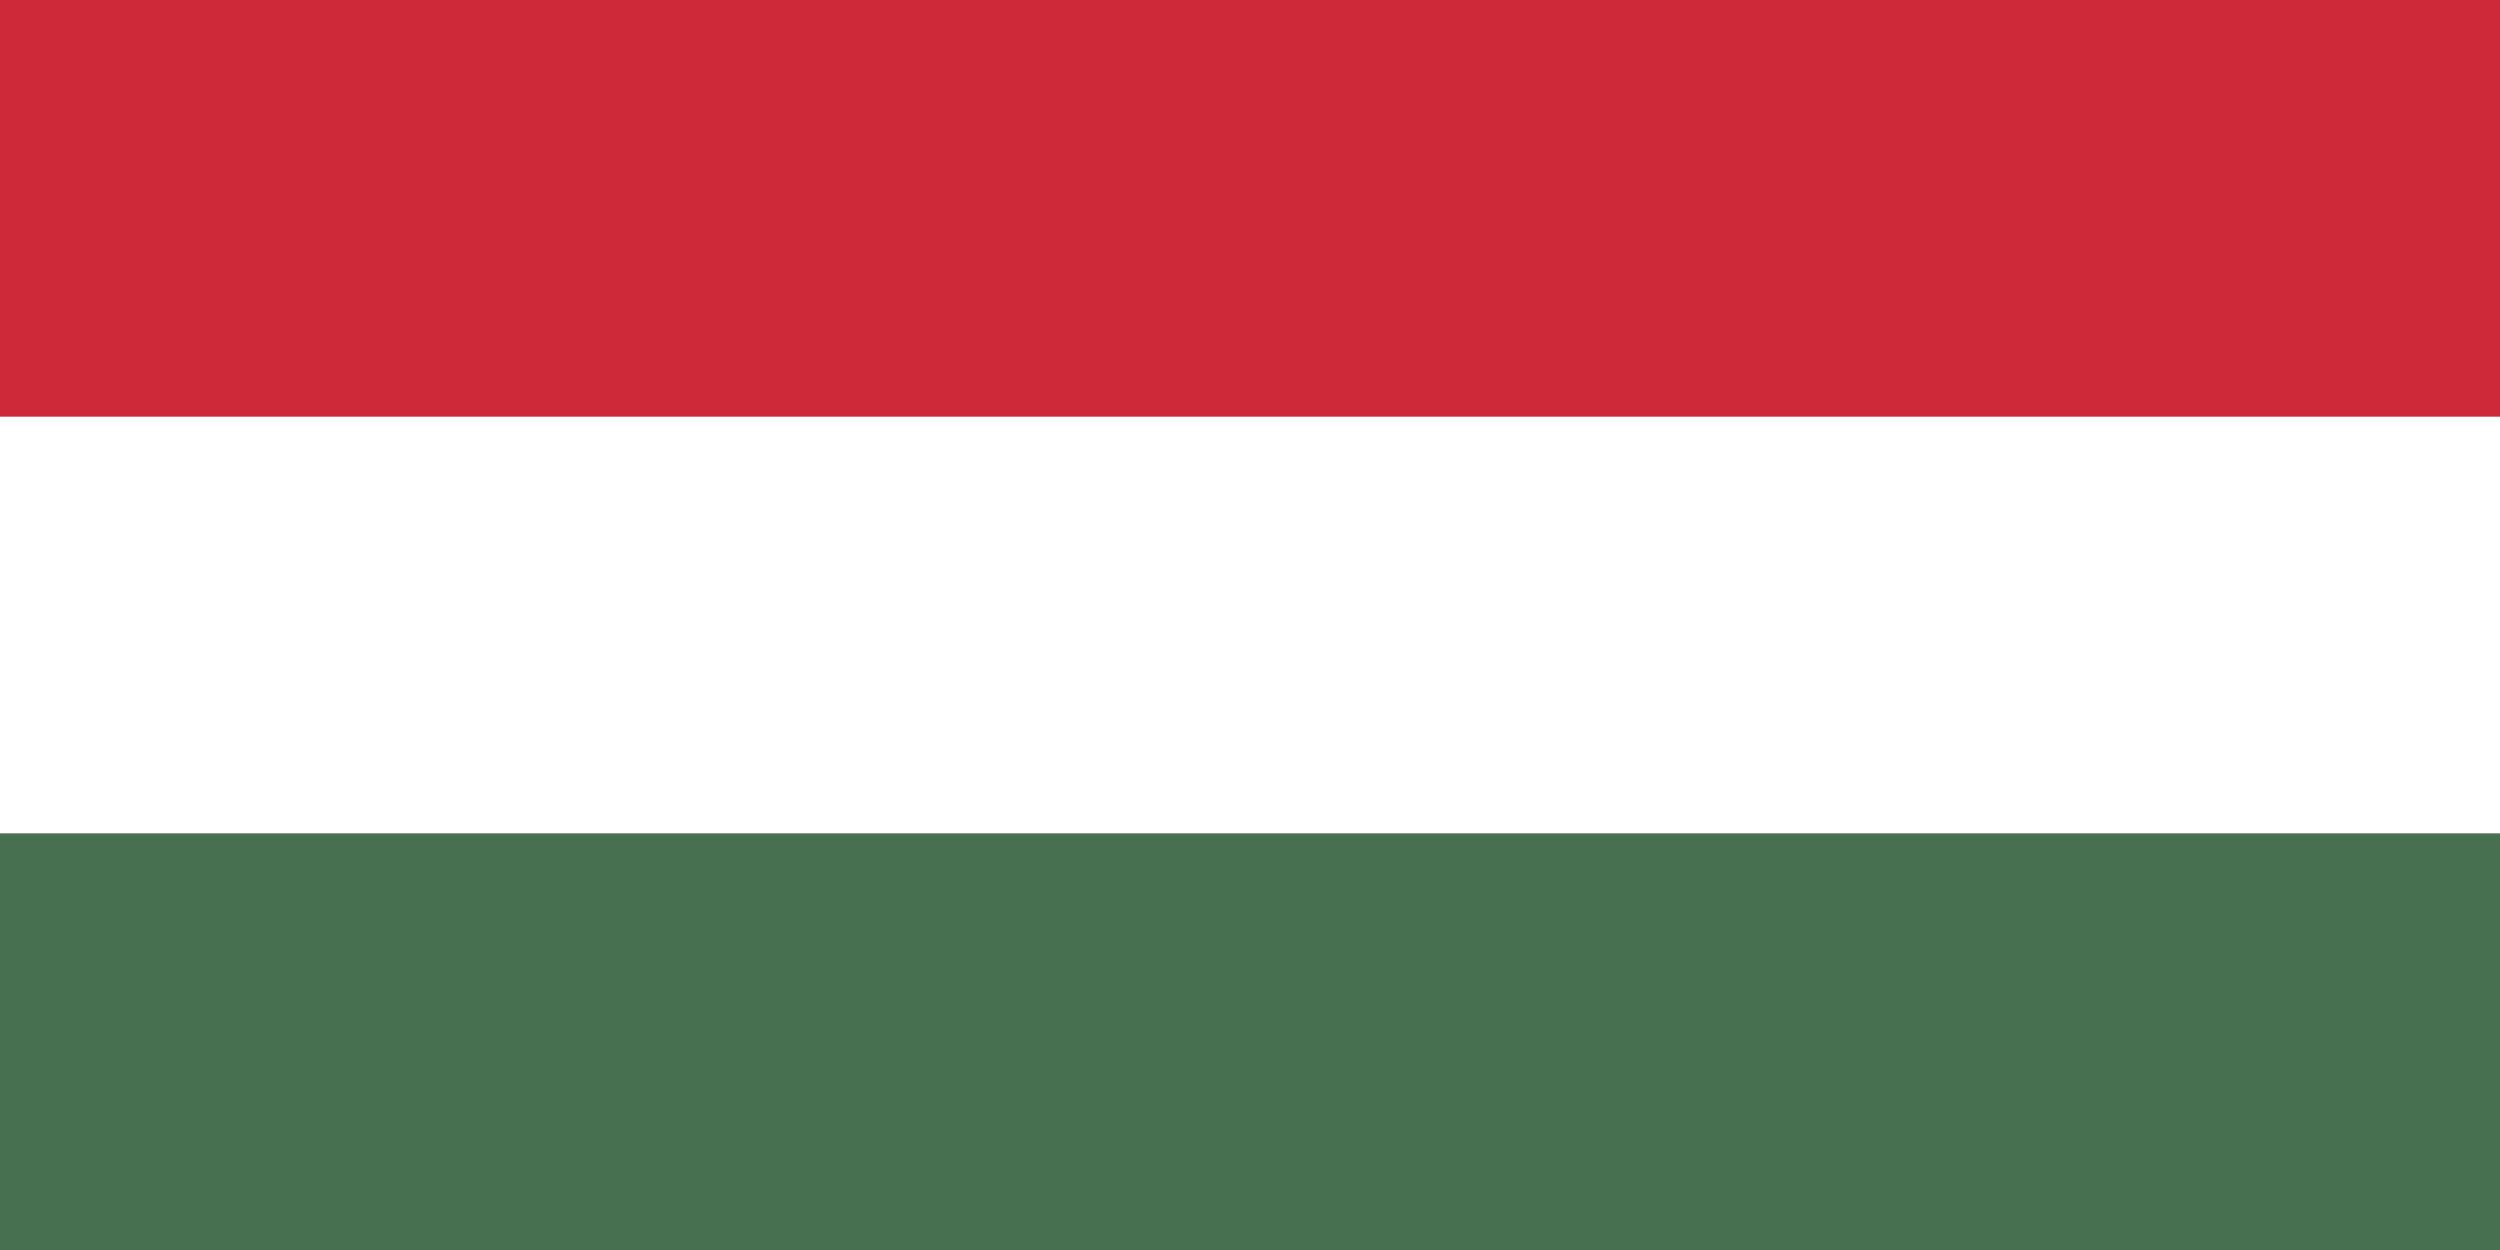
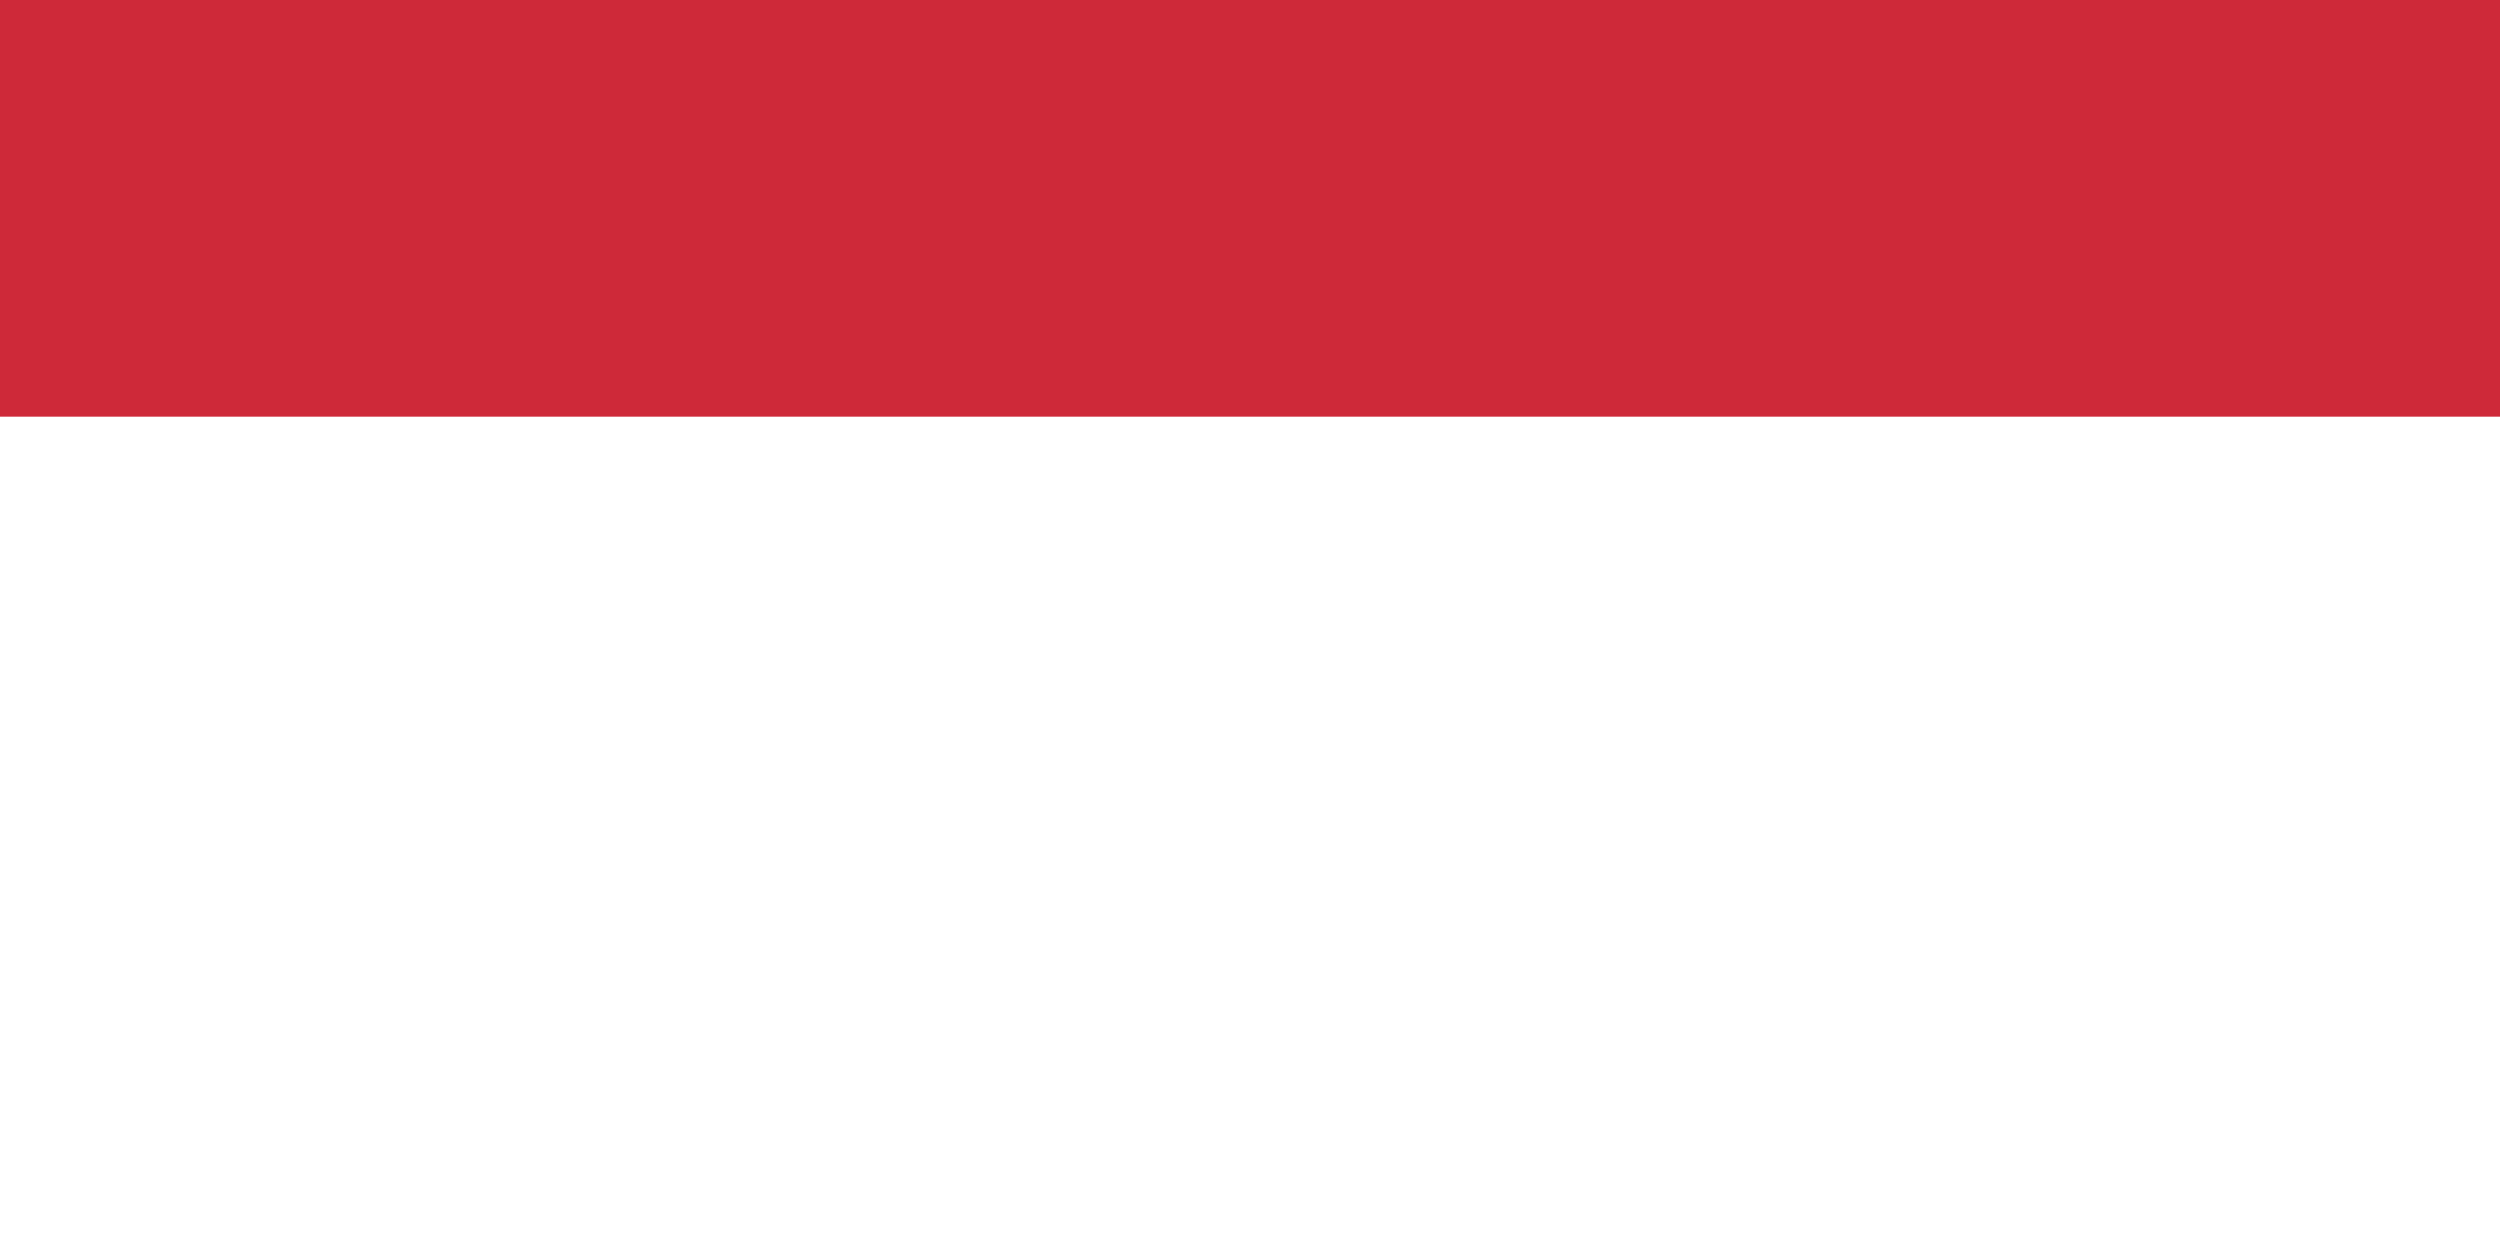
<svg xmlns="http://www.w3.org/2000/svg" width="200" height="100" viewBox="0 0 200 100" fill="none">
-   <path d="M200 0H0V100H200V0Z" fill="#477050" />
-   <path d="M200 0H0V66.667H200V0Z" fill="white" />
  <path d="M200 0H0V33.333H200V0Z" fill="#CE2939" />
</svg>